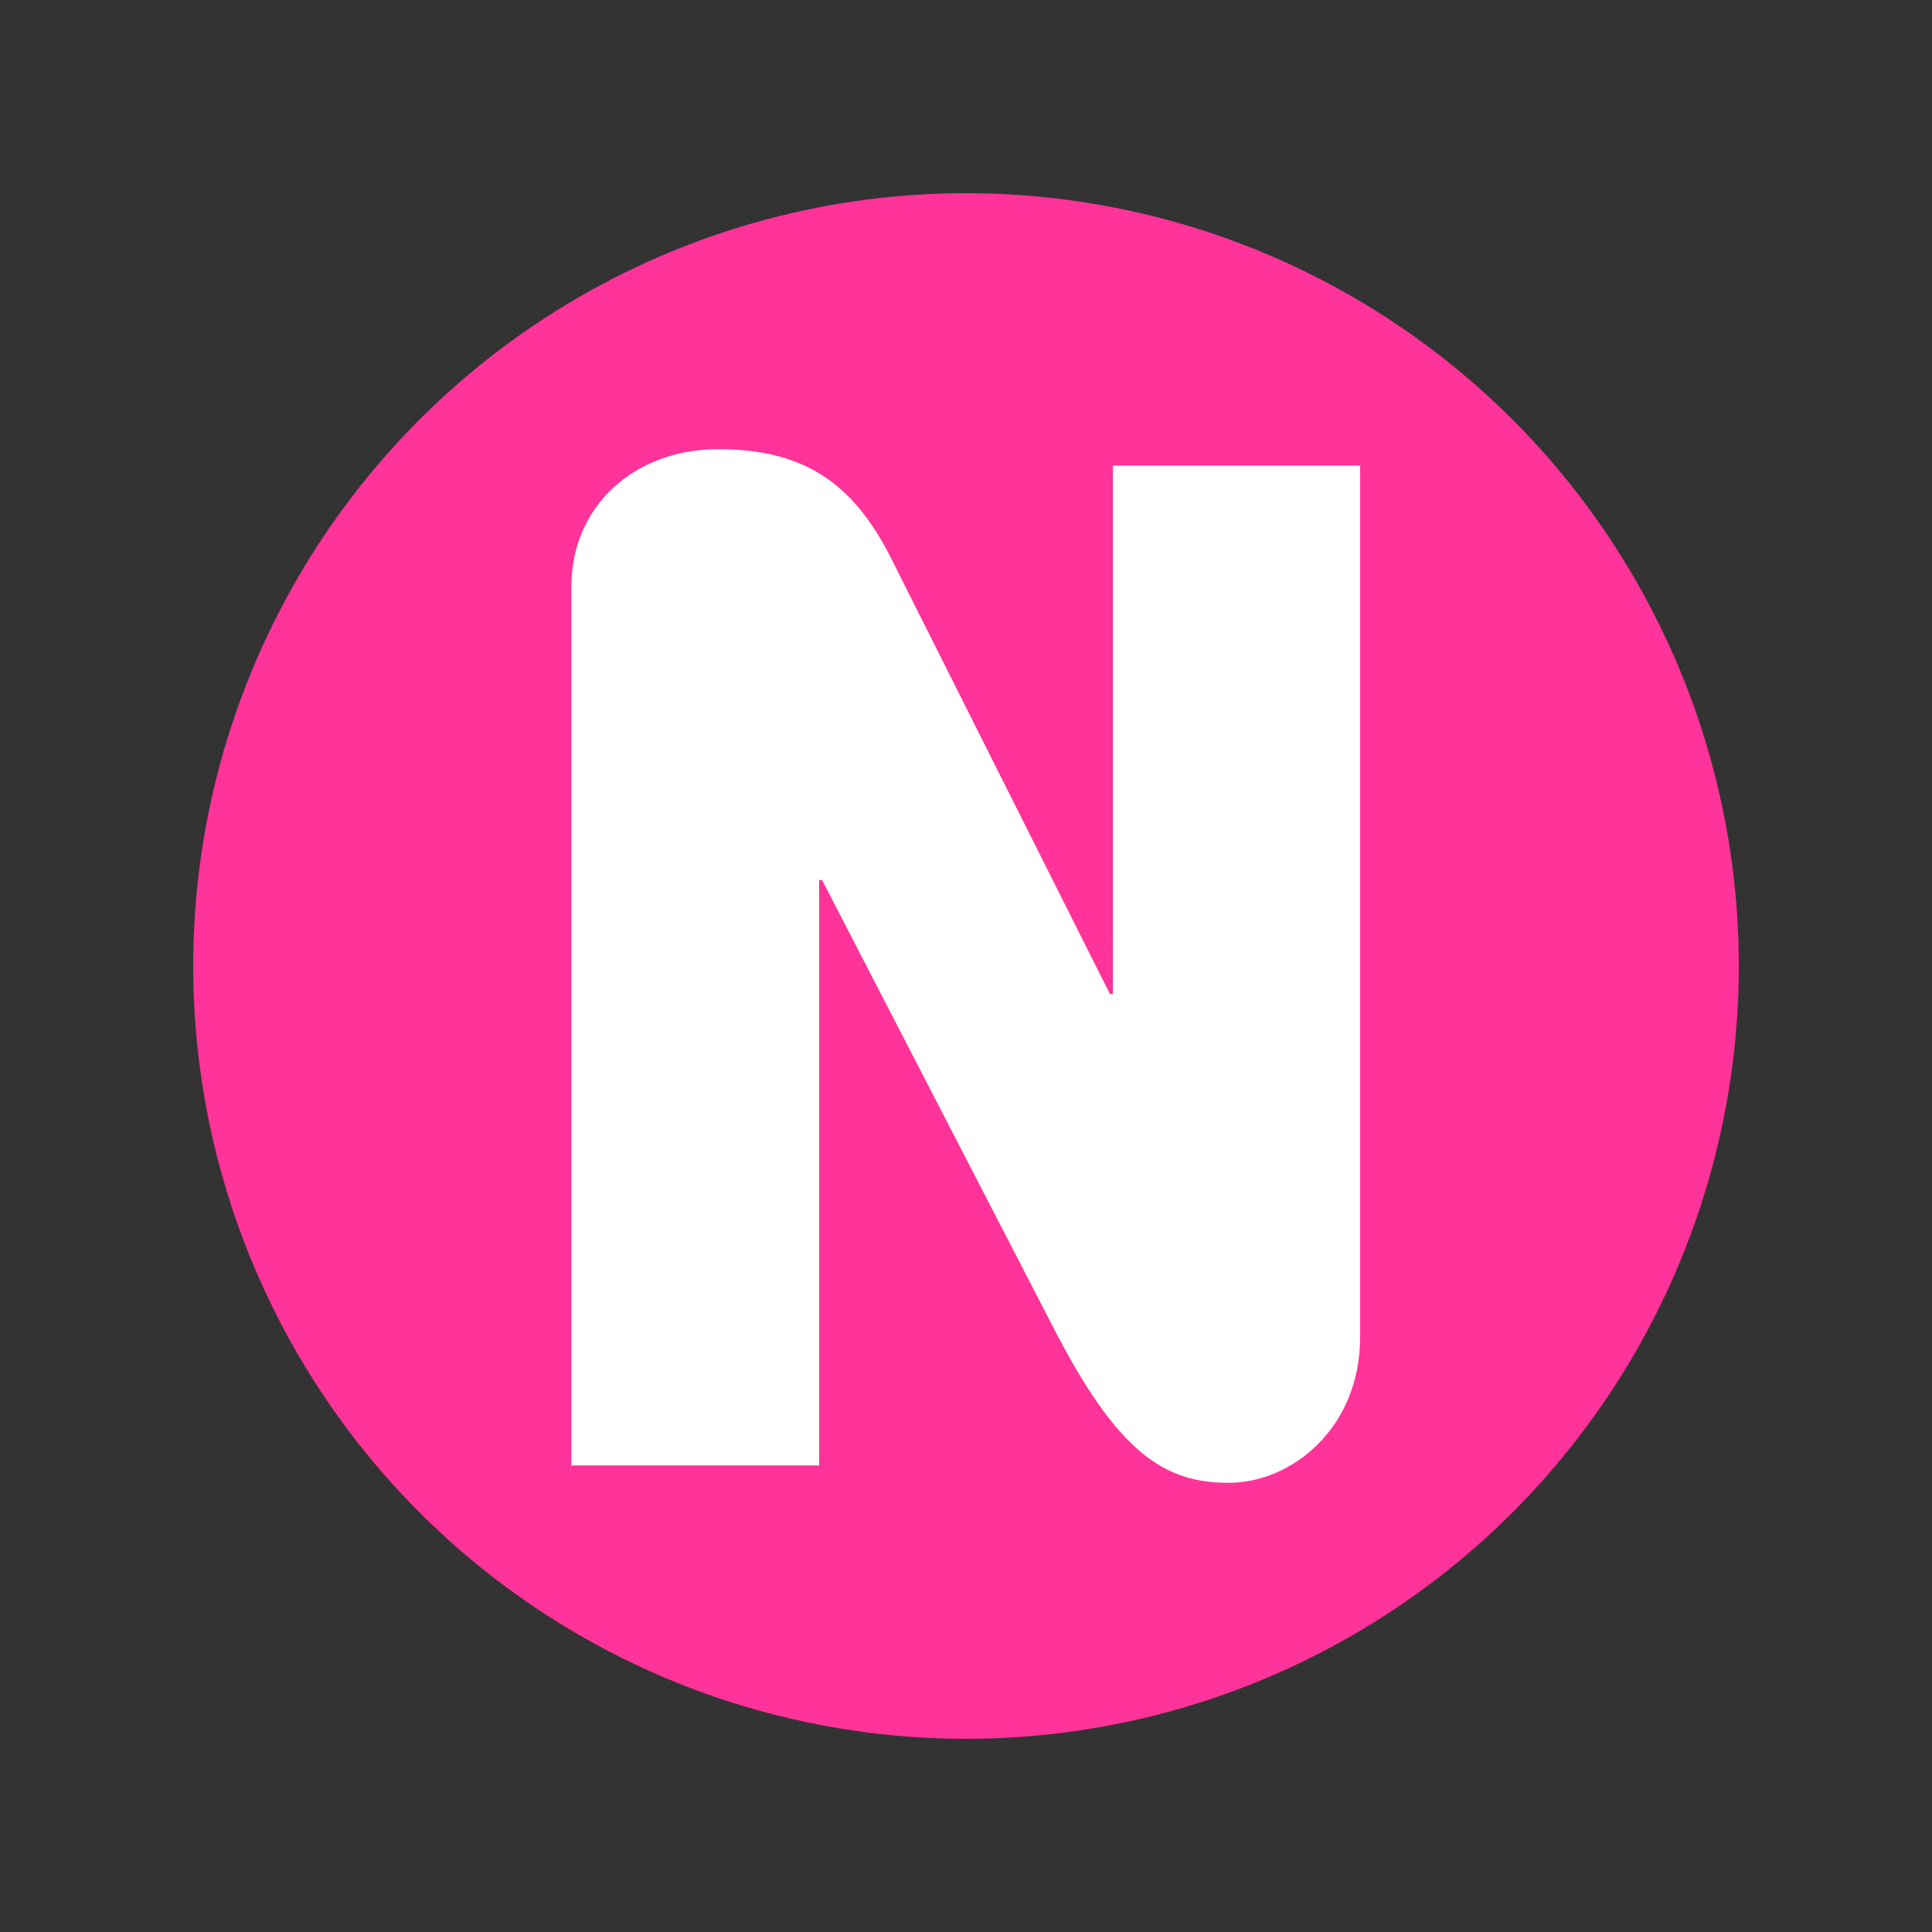
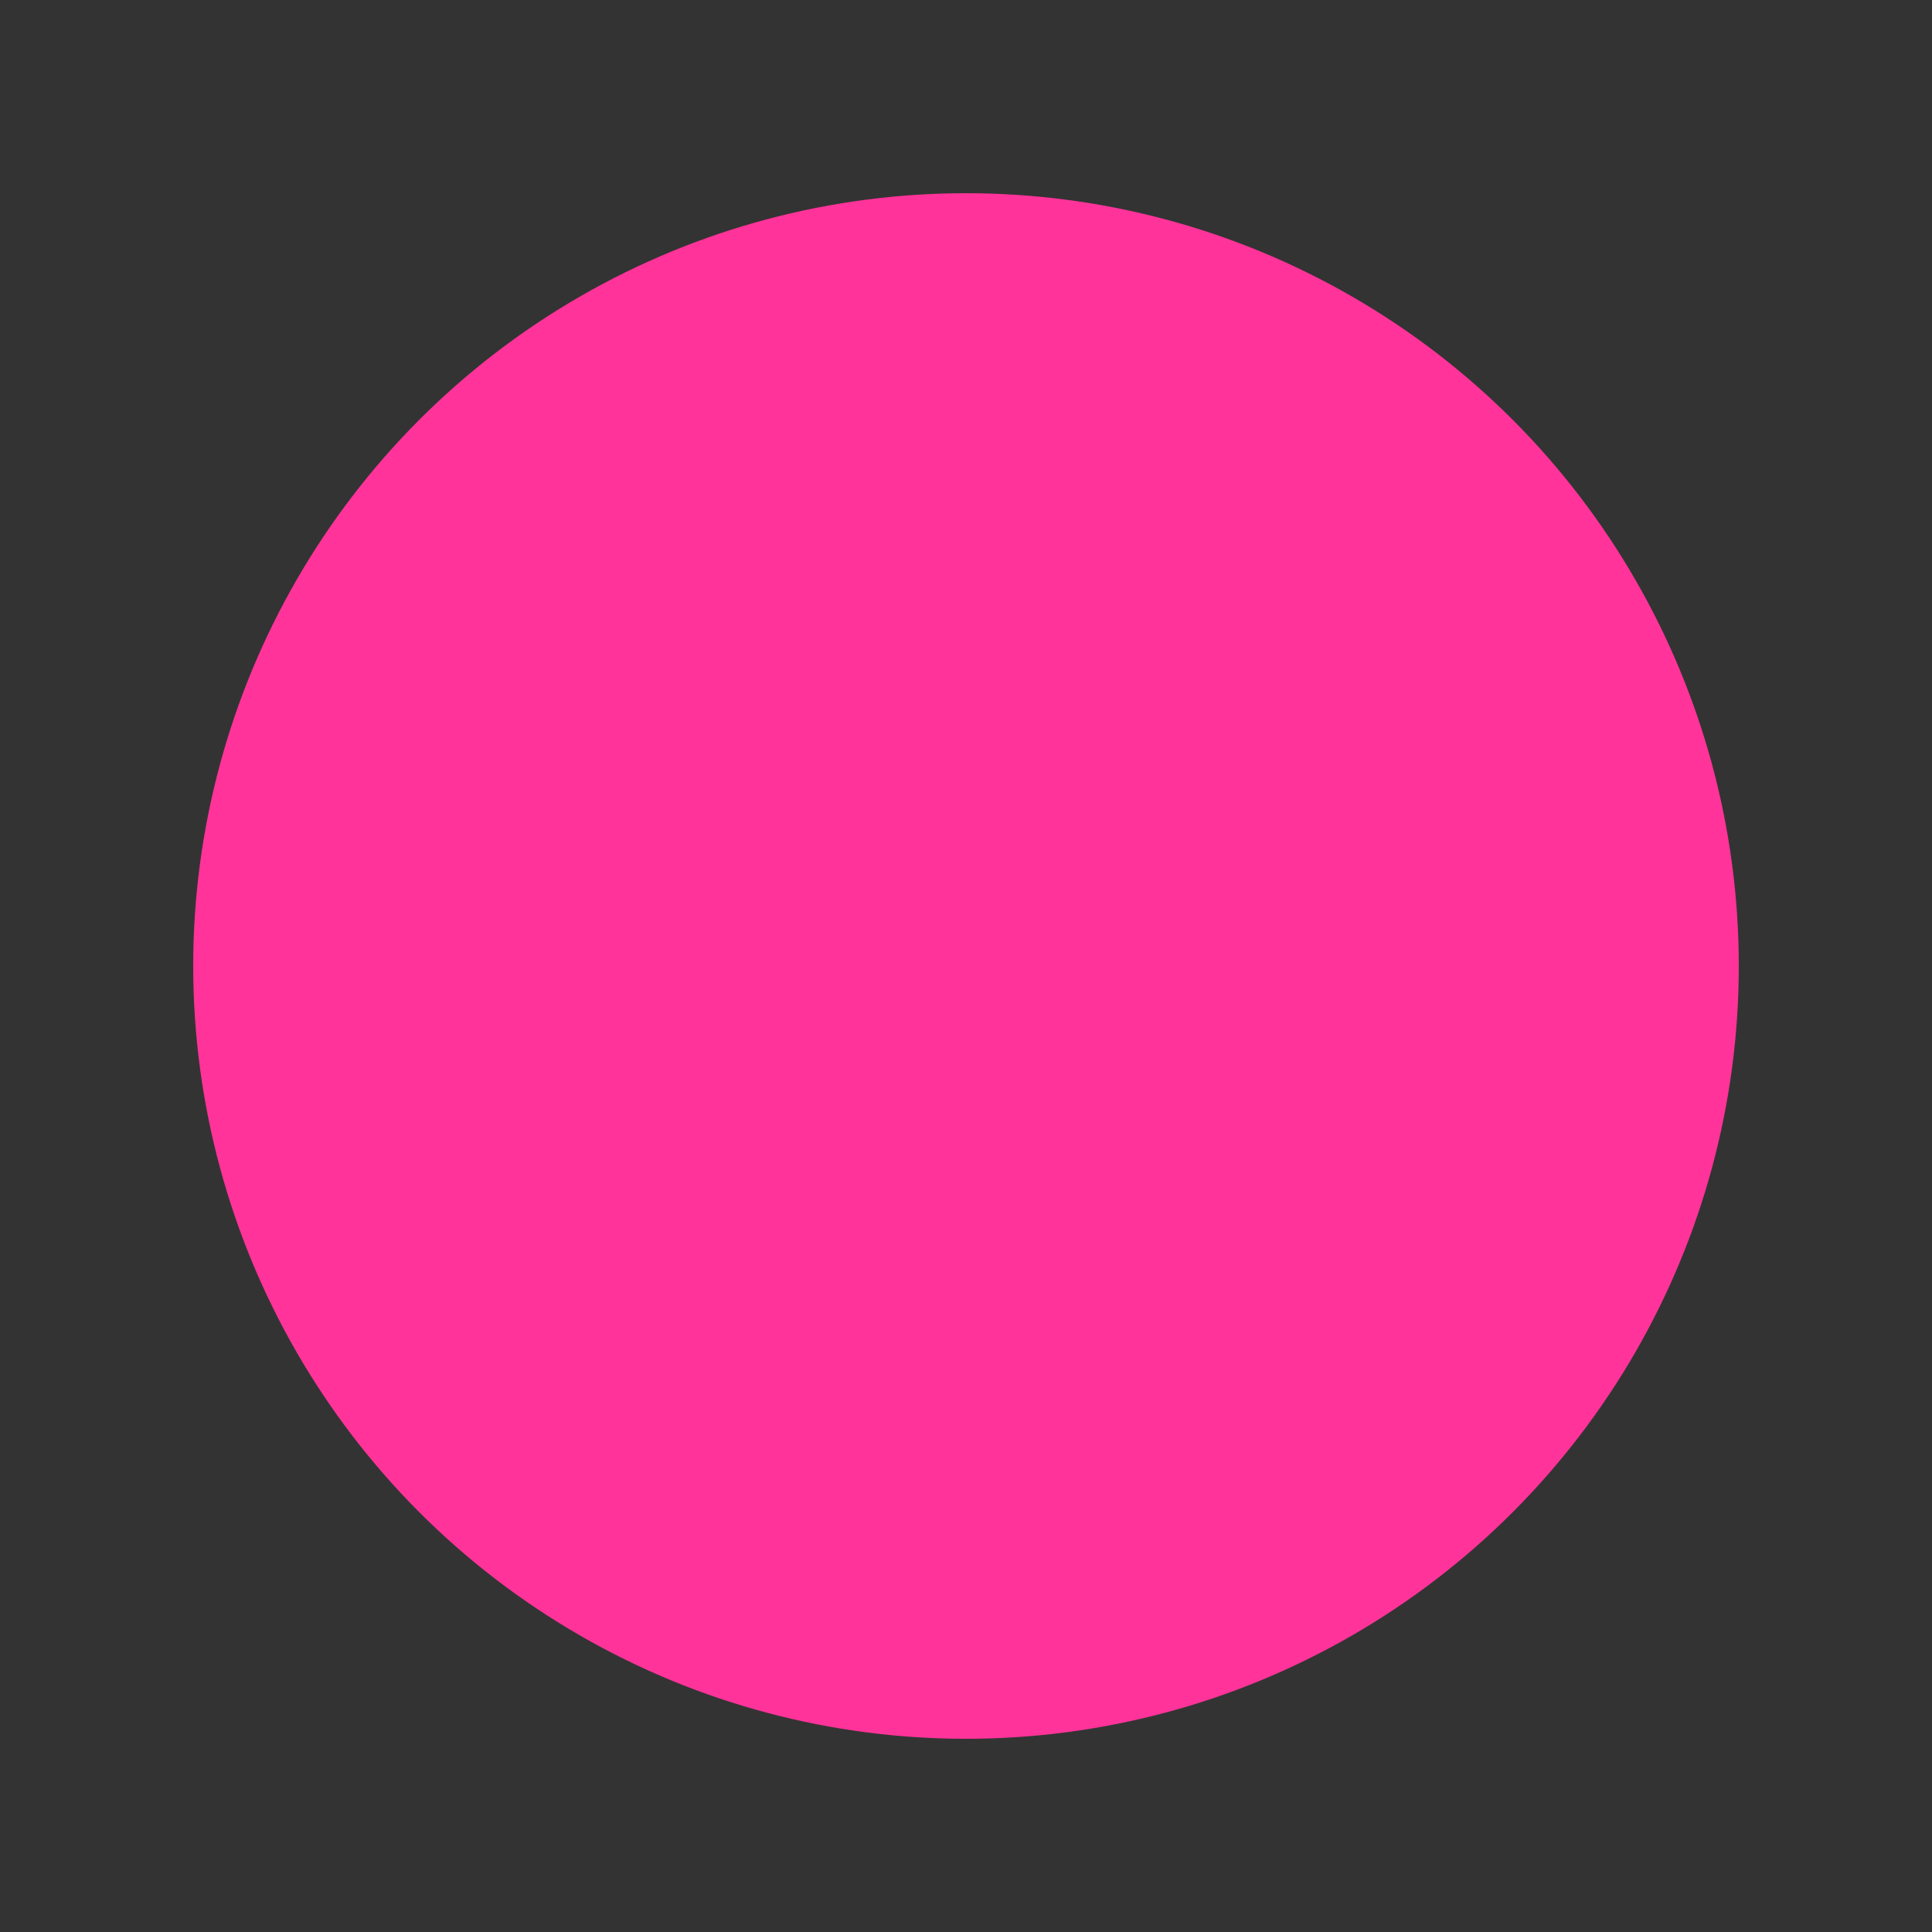
<svg xmlns="http://www.w3.org/2000/svg" version="1.1" id="Layer_1" x="0px" y="0px" viewBox="0 0 400 400" style="enable-background:new 0 0 400 400;" xml:space="preserve">
  <rect x="0" y="0" width="400" height="400" fill="#333333" stroke="none" />
  <style type="text/css">
	.st0{fill:#FF3399;}
	.st1{fill:#FFFFFF;}
</style>
  <circle class="st0" cx="200" cy="200" r="160" />
-   <path class="st1" d="M118.3,303.6V121.4c0-16.5,12.9-28.4,30.4-28.4s27.6,6.8,35.4,21.8l45.7,91h0.6V96.4h51.2v180.4  c0,18.9-14.2,30.2-27.2,30.2c-13.3,0-23-6.1-36.5-32.5l-47.7-92.3h-0.6v121.2h-51.4V303.6z" />
</svg>